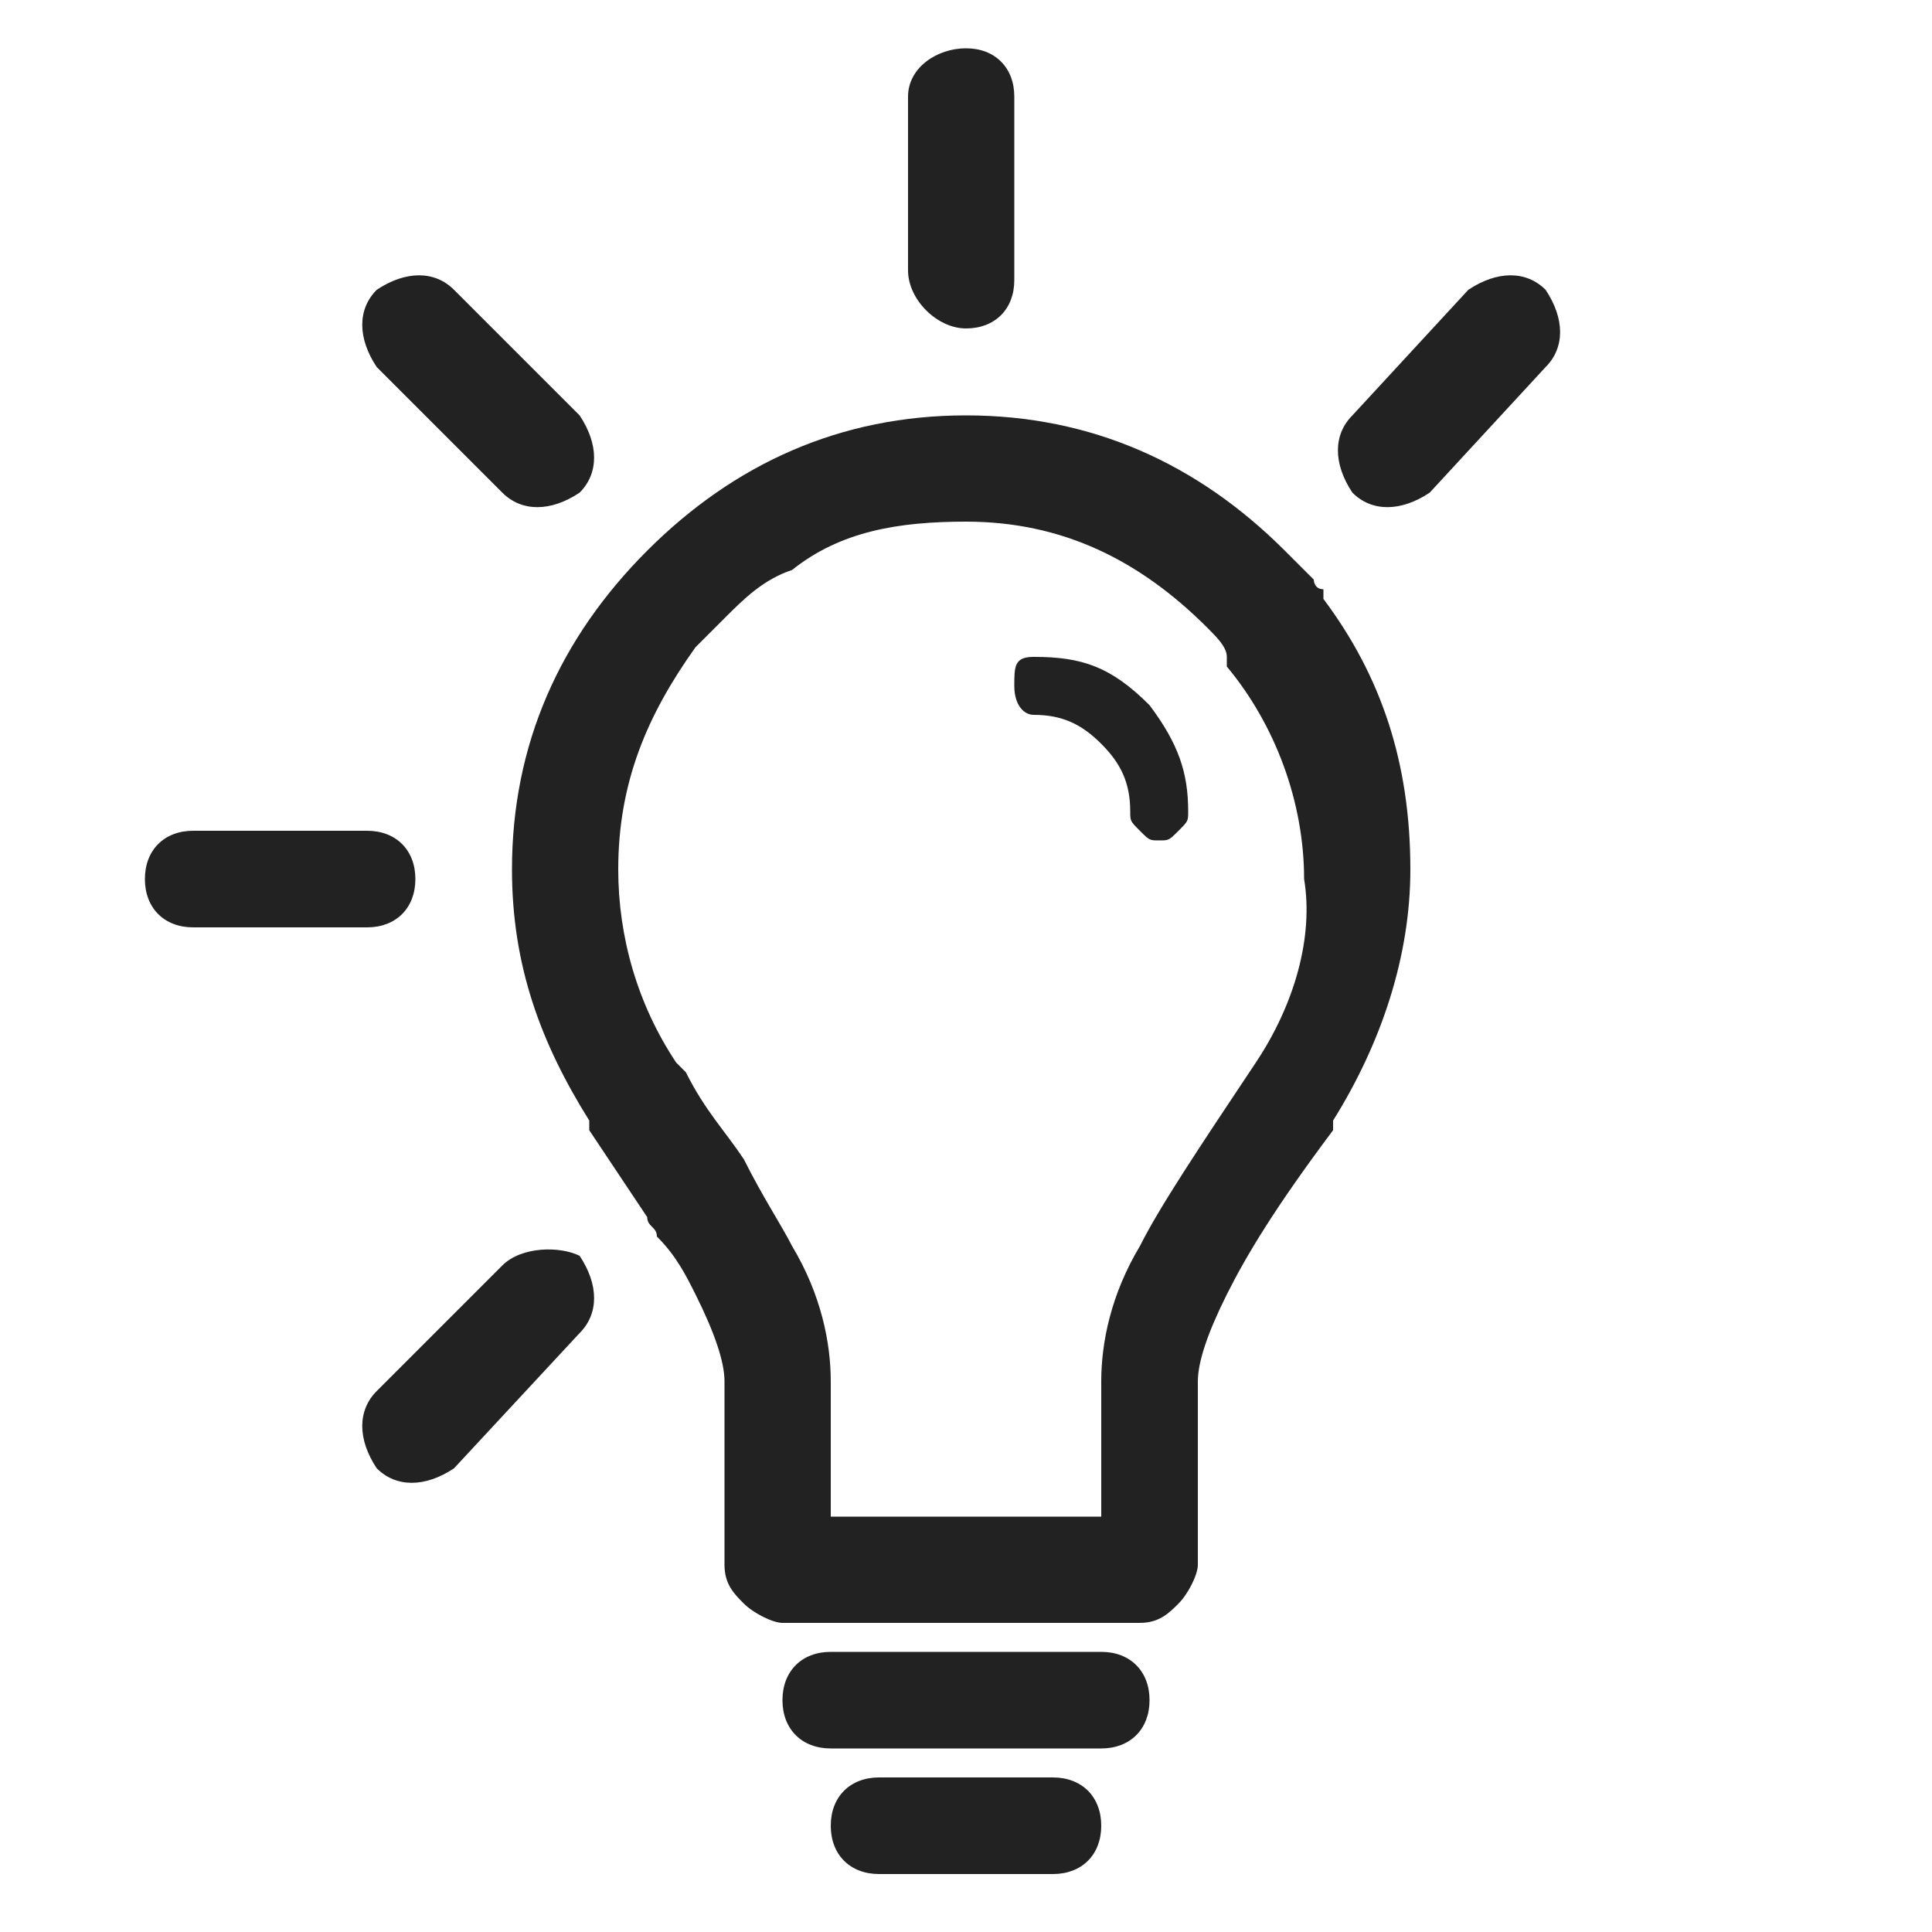
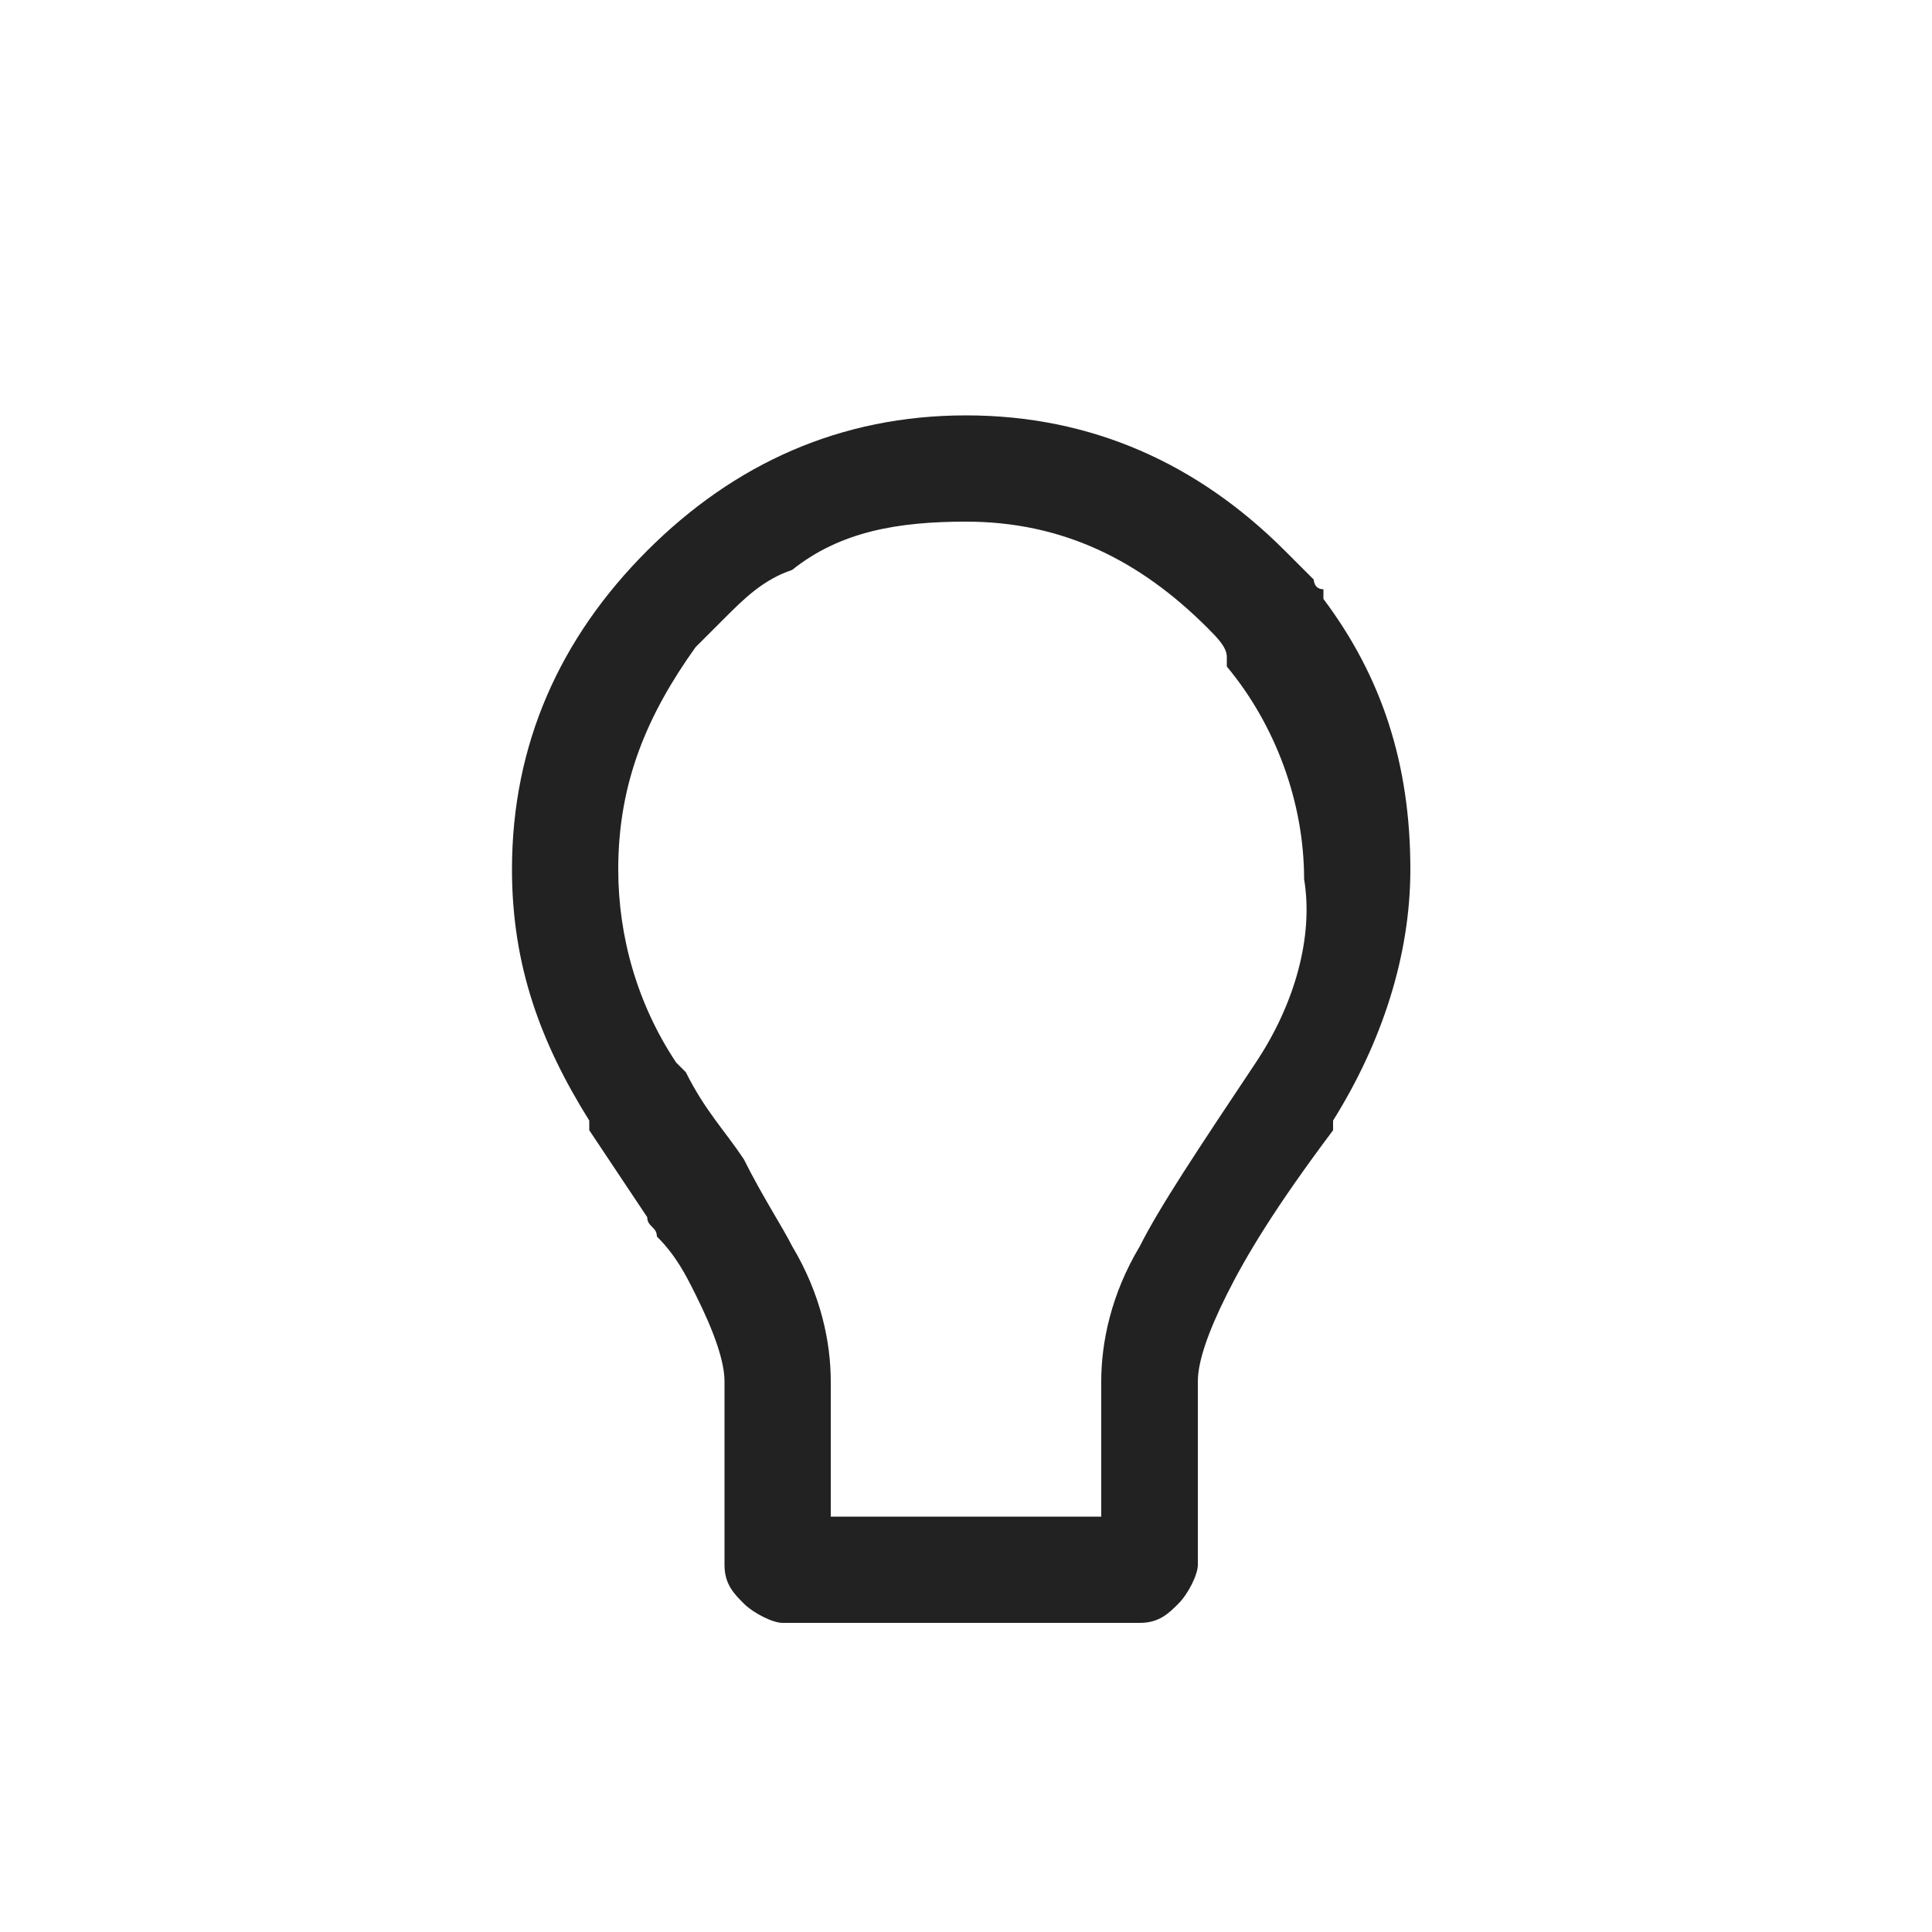
<svg xmlns="http://www.w3.org/2000/svg" id="Layer_1" viewBox="0 0 20 20">
  <style>.st0{fill:#222}</style>
-   <path class="st0" d="M10.9 18.4H9.1c-.3 0-.5.2-.5.5s.2.5.5.5h1.8c.3 0 .5-.2.5-.5s-.2-.5-.5-.5zM11.4 17.1H8.6c-.3 0-.5.2-.5.5s.2.5.5.5h2.8c.3 0 .5-.2.5-.5s-.2-.5-.5-.5zM5.2 5.1c.2.2.5.2.8 0 .2-.2.2-.5 0-.8L4.7 3c-.2-.2-.5-.2-.8 0-.2.2-.2.5 0 .8l1.3 1.3zM4.3 9.1c0-.3-.2-.5-.5-.5H2c-.3 0-.5.2-.5.5s.2.5.5.5h1.8c.3 0 .5-.2.5-.5zM16 3c-.2-.2-.5-.2-.8 0L14 4.3c-.2.2-.2.5 0 .8.2.2.5.2.8 0L16 3.8c.2-.2.2-.5 0-.8zM10 3.4c.3 0 .5-.2.5-.5V1c0-.3-.2-.5-.5-.5s-.6.2-.6.5v1.8c0 .3.3.6.6.6zM5.2 13.1l-1.3 1.3c-.2.2-.2.5 0 .8.2.2.5.2.8 0L6 13.8c.2-.2.2-.5 0-.8-.2-.1-.6-.1-.8.1zM11.9 7.3s0-.1 0 0c-.4-.4-.7-.5-1.2-.5-.2 0-.2.1-.2.3s.1.3.2.3c.3 0 .5.1.7.3.2.2.3.4.3.7 0 .1 0 .1.1.2s.1.1.2.1.1 0 .2-.1.1-.1.1-.2c0-.4-.1-.7-.4-1.1 0 .1 0 0 0 0zm-.2.4z" />
  <path class="st0" d="M13.7 6.1c-.1 0-.1-.1-.1-.1l-.3-.3c-.9-.9-2-1.4-3.3-1.4-1.3 0-2.4.5-3.3 1.4S5.3 7.7 5.3 9c0 1 .3 1.8.8 2.6v.1l.6.9c0 .1.1.1.1.2.2.2.3.4.4.6.2.4.3.7.3.9v1.9c0 .2.1.3.2.4s.3.2.4.2h3.7c.2 0 .3-.1.4-.2s.2-.3.2-.4v-1.9c0-.2.1-.5.3-.9s.5-.9 1.1-1.7v-.1c.5-.8.8-1.7.8-2.6 0-1.1-.3-2-.9-2.8v-.1zM13 11c-.6.9-1 1.5-1.2 1.9-.3.5-.4 1-.4 1.4v1.4H8.6v-1.4c0-.4-.1-.9-.4-1.4-.1-.2-.3-.5-.5-.9-.2-.3-.4-.5-.6-.9L7 11c-.4-.6-.6-1.3-.6-2 0-.9.3-1.6.8-2.3l.3-.3c.2-.2.4-.4.7-.5.5-.4 1.1-.5 1.8-.5 1 0 1.8.4 2.5 1.1.1.1.2.2.2.3v.1c.5.6.8 1.4.8 2.2.1.6-.1 1.3-.5 1.9z" />
</svg>